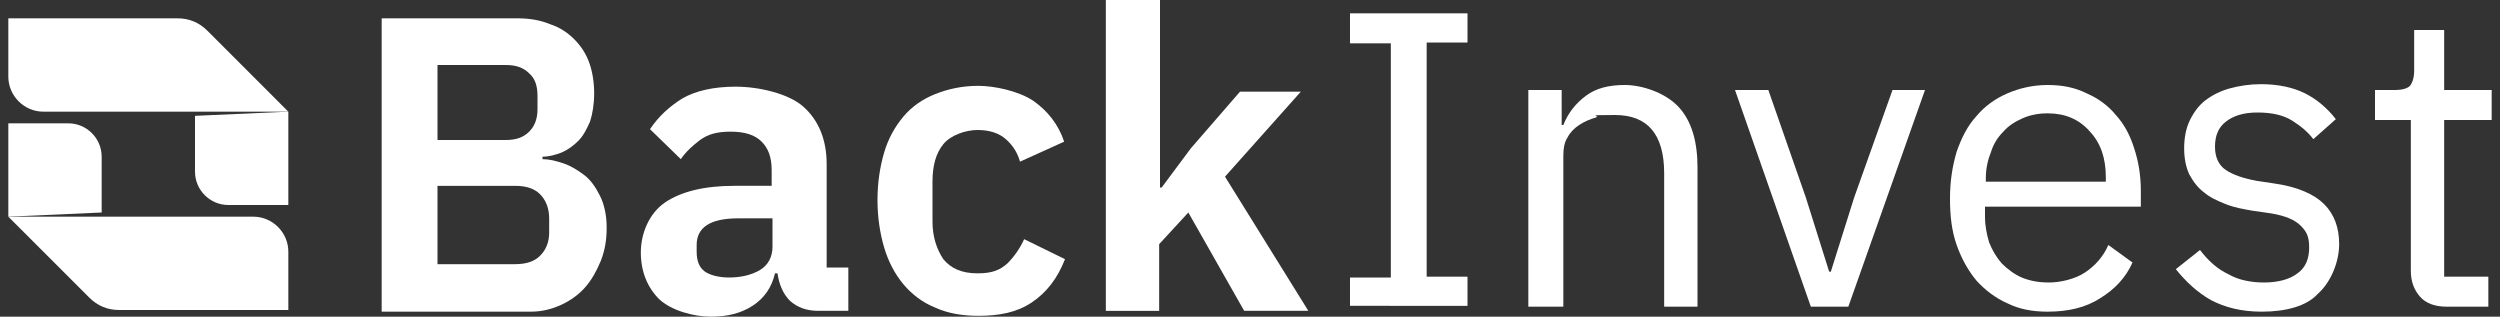
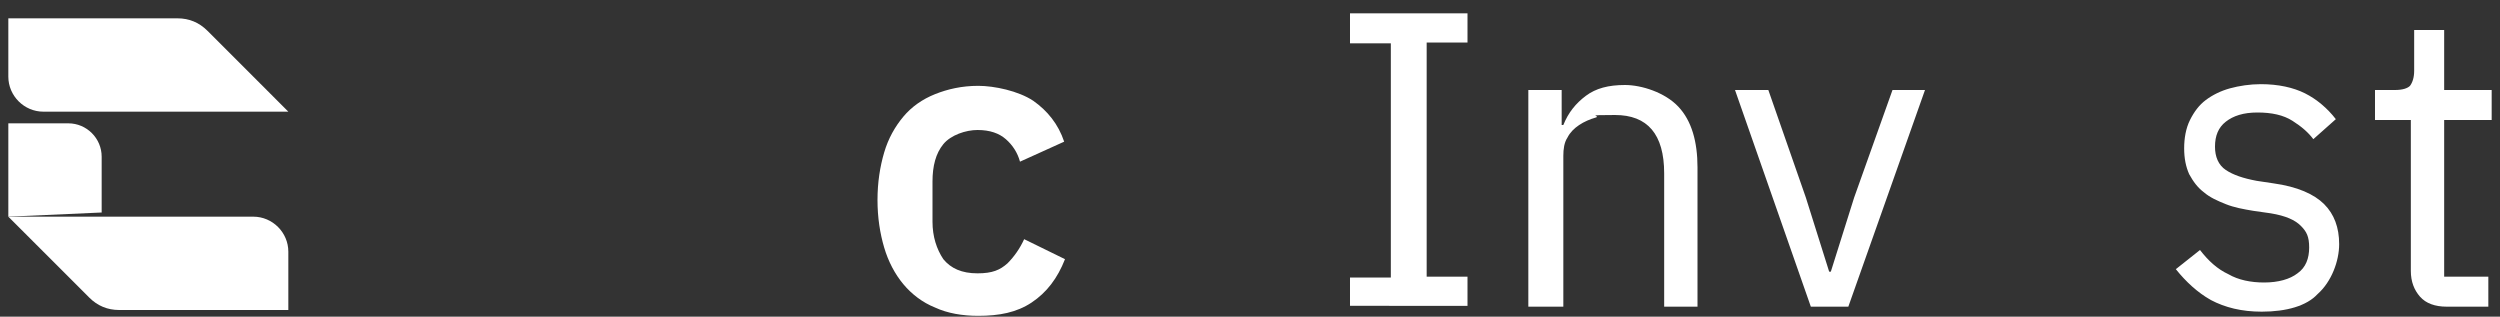
<svg xmlns="http://www.w3.org/2000/svg" id="Capa_1" x="0px" y="0px" viewBox="0 0 300 38" style="enable-background:new 0 0 300 38;" xml:space="preserve">
  <rect x="0" y="0" width="300" height="38" fill="#333333" stroke="none" />
  <style type="text/css">	.st0{fill:#FFFFFF;}</style>
  <g>
    <g>
      <path class="st0" d="M24.9,3.7c-1-1-2.2-1.5-3.6-1.5h-9.1H1v7c0,2.3,1.9,4.2,4.2,4.2h7h11.2h11.2L24.9,3.7L24.9,3.7z" />
-       <path class="st0" d="M23.4,13.9v6.7c0,2.2,1.8,4,4,4h7.2V13.4L23.4,13.9L23.4,13.9z" />
    </g>
    <g>
      <g>
        <g>
          <path class="st0" d="M162,36.8v-3.5h4.9V5.2H162V1.6h14.1v3.5h-4.9v28.1h4.9v3.5H162z" />
          <path class="st0" d="M183.4,36.8v-26h4V15h0.2c0.6-1.5,1.5-2.6,2.7-3.5s2.7-1.3,4.7-1.3c2,0,4.8,0.9,6.4,2.6     c1.6,1.7,2.3,4.2,2.3,7.3v16.7h-4v-16c0-4.7-2-7-5.9-7c-3.9,0-1.6,0.1-2.3,0.3s-1.4,0.5-2,0.9c-0.6,0.4-1.1,0.9-1.4,1.5     c-0.4,0.6-0.5,1.4-0.5,2.2v18.1L183.4,36.8L183.4,36.8z" />
          <path class="st0" d="M217.3,36.8l-9.1-26h4l4.5,12.9l2.8,8.9h0.2l2.8-8.9l4.6-12.9h3.9l-9.2,26H217.3L217.3,36.8z" />
-           <path class="st0" d="M245.7,37.4c-1.8,0-3.4-0.3-4.8-1c-1.4-0.6-2.7-1.6-3.7-2.7c-1-1.2-1.8-2.6-2.4-4.3     c-0.6-1.7-0.8-3.5-0.8-5.6s0.3-3.9,0.8-5.6c0.6-1.7,1.3-3.1,2.4-4.3c1-1.2,2.3-2.1,3.7-2.7c1.4-0.6,3-1,4.8-1     c1.8,0,3.3,0.3,4.7,1c1.4,0.6,2.6,1.5,3.5,2.6c1,1.1,1.7,2.4,2.2,4c0.5,1.5,0.8,3.2,0.8,5.1v1.9h-18.7V26c0,1.1,0.2,2.1,0.5,3.1     c0.4,1,0.9,1.8,1.5,2.5c0.7,0.7,1.5,1.3,2.4,1.7c1,0.4,2,0.6,3.3,0.6s3.1-0.4,4.3-1.2c1.2-0.8,2.2-1.9,2.8-3.3l2.9,2.1     c-0.8,1.8-2.1,3.2-3.9,4.3C250.3,36.9,248.2,37.4,245.7,37.4L245.7,37.4z M245.7,13.6c-1.1,0-2.1,0.2-3,0.6     c-0.9,0.4-1.7,0.9-2.3,1.6c-0.7,0.7-1.2,1.5-1.5,2.5c-0.4,1-0.6,2-0.6,3.1v0.4h14.4v-0.5c0-2.3-0.6-4.1-1.9-5.5     C249.5,14.3,247.8,13.6,245.7,13.6L245.7,13.6z" />
          <path class="st0" d="M271.4,37.4c-2.4,0-4.4-0.5-6.1-1.4c-1.6-0.9-3-2.2-4.2-3.7L264,30c1,1.3,2.1,2.3,3.4,2.9     c1.2,0.7,2.7,1,4.3,1c1.7,0,3.1-0.4,4-1.1c1-0.7,1.4-1.8,1.4-3.1c0-1.3-0.3-1.9-1-2.6c-0.7-0.7-1.8-1.2-3.6-1.5l-2.1-0.3     c-1.2-0.2-2.3-0.4-3.3-0.8c-1-0.4-1.9-0.8-2.6-1.4c-0.8-0.6-1.3-1.3-1.8-2.2c-0.4-0.9-0.6-1.9-0.6-3.1s0.2-2.4,0.7-3.4     c0.5-1,1.1-1.8,1.9-2.4c0.8-0.6,1.8-1.1,2.9-1.4c1.1-0.3,2.4-0.5,3.7-0.5c2.1,0,3.9,0.4,5.3,1.1c1.4,0.7,2.7,1.8,3.7,3.1     l-2.7,2.4c-0.6-0.8-1.4-1.5-2.5-2.2c-1.1-0.7-2.5-1-4.2-1s-2.9,0.4-3.8,1.1c-0.9,0.7-1.3,1.7-1.3,3c0,1.2,0.4,2.2,1.3,2.8     c0.9,0.6,2.1,1,3.7,1.3l2,0.3c2.9,0.4,4.9,1.3,6.1,2.5c1.2,1.2,1.8,2.8,1.8,4.8s-0.9,4.5-2.6,6     C276.8,36.7,274.4,37.4,271.4,37.4L271.4,37.4z" />
          <path class="st0" d="M293.6,36.8c-1.4,0-2.5-0.4-3.2-1.2c-0.7-0.8-1.1-1.8-1.1-3.1V14.4H285v-3.6h2.4c0.9,0,1.5-0.2,1.8-0.5     c0.3-0.4,0.5-1,0.5-1.8V3.6h3.6v7.2h5.7v3.6h-5.7v18.8h5.3v3.6L293.6,36.8L293.6,36.8z" />
        </g>
        <g>
-           <path class="st0" d="M45.8,2.2h16.3c1.4,0,2.7,0.2,3.9,0.7c1.2,0.4,2.1,1,2.9,1.8c0.8,0.8,1.4,1.7,1.8,2.8     c0.4,1.1,0.6,2.4,0.6,3.7s-0.2,2.5-0.5,3.4c-0.4,0.9-0.8,1.7-1.4,2.3c-0.6,0.6-1.3,1.1-2,1.4c-0.8,0.3-1.5,0.5-2.3,0.5v0.3     c0.8,0,1.6,0.2,2.5,0.5c0.9,0.3,1.7,0.8,2.5,1.4s1.4,1.5,1.9,2.5c0.5,1,0.8,2.3,0.8,3.8c0,1.5-0.2,2.7-0.7,4     c-0.5,1.2-1.1,2.3-1.9,3.2c-0.8,0.9-1.8,1.6-2.9,2.1c-1.1,0.5-2.3,0.8-3.6,0.8H45.8L45.8,2.2L45.8,2.2z M52.5,16.8h8.2     c1.2,0,2.1-0.3,2.8-1c0.7-0.7,1-1.6,1-2.7v-1.6c0-1.2-0.3-2.1-1-2.7c-0.7-0.7-1.6-1-2.8-1h-8.2V16.8L52.5,16.8z M52.5,31.7h9.3     c1.3,0,2.3-0.3,3-1c0.7-0.7,1.1-1.6,1.1-2.8v-1.7c0-1.2-0.4-2.2-1.1-2.9c-0.7-0.7-1.7-1-3-1h-9.3V31.7z" />
-           <path class="st0" d="M98.2,37.3c-1.4,0-2.5-0.4-3.4-1.2c-0.8-0.8-1.3-1.9-1.5-3.3H93c-0.4,1.7-1.3,3-2.7,3.9s-3,1.3-5,1.3     s-4.7-0.7-6.2-2.1c-1.4-1.4-2.2-3.3-2.2-5.6c0-2.3,1-4.7,2.9-6c1.9-1.3,4.7-2,8.3-2h4.5v-1.9c0-1.5-0.4-2.6-1.2-3.4     c-0.8-0.8-2-1.2-3.7-1.2c-1.7,0-2.7,0.3-3.7,1c-0.9,0.7-1.7,1.4-2.3,2.3L78,15.5c1-1.5,2.3-2.7,3.9-3.7c1.6-0.9,3.7-1.4,6.4-1.4     s6.3,0.8,8.1,2.4c1.8,1.6,2.8,3.9,2.8,6.9v12.4h2.6v5.2L98.2,37.3L98.2,37.3z M87.5,33.3c1.4,0,2.7-0.3,3.7-0.9     c1-0.6,1.5-1.6,1.5-2.8v-3.4h-4.1c-3.4,0-5,1.1-5,3.2v0.8c0,1.1,0.3,1.9,1,2.4C85.2,33,86.2,33.3,87.5,33.3L87.5,33.3z" />
          <path class="st0" d="M117.4,37.9c-1.9,0-3.7-0.3-5.2-1c-1.5-0.6-2.8-1.6-3.8-2.8c-1-1.2-1.8-2.7-2.3-4.4s-0.8-3.6-0.8-5.7     s0.3-4,0.8-5.7s1.3-3.1,2.3-4.3s2.3-2.1,3.8-2.7c1.5-0.6,3.2-1,5.2-1c1.9,0,4.8,0.6,6.6,1.8c1.7,1.2,3,2.8,3.7,4.9l-5.3,2.4     c-0.3-1.1-0.9-2-1.7-2.7c-0.8-0.7-1.9-1.1-3.4-1.1c-1.4,0-3.2,0.6-4.1,1.7c-0.9,1.1-1.3,2.6-1.3,4.5v4.8c0,1.8,0.5,3.3,1.3,4.5     c0.9,1.1,2.2,1.7,4.1,1.7c1.8,0,2.7-0.4,3.6-1.2c0.8-0.8,1.5-1.8,2-2.9l4.9,2.4c-0.9,2.3-2.2,4-4,5.2S119.9,37.9,117.4,37.9     L117.4,37.9z" />
-           <path class="st0" d="M132.8,0h6.4v22.5h0.2l3.5-4.7l5.9-6.8h7.3l-9.1,10.2l10,16.1h-7.7l-6.7-11.8l-3.5,3.8v8h-6.4V0L132.8,0z" />
        </g>
      </g>
      <g>
        <path class="st0" d="M10.7,35.7c1,1,2.2,1.5,3.6,1.5h9.1h11.2v-7c0-2.3-1.9-4.2-4.2-4.2h-7H12.2H1L10.7,35.7z" />
        <path class="st0" d="M8.2,14.8H1V26l11.2-0.5v-6.7C12.2,16.6,10.4,14.8,8.2,14.8z" />
      </g>
    </g>
  </g>
</svg>